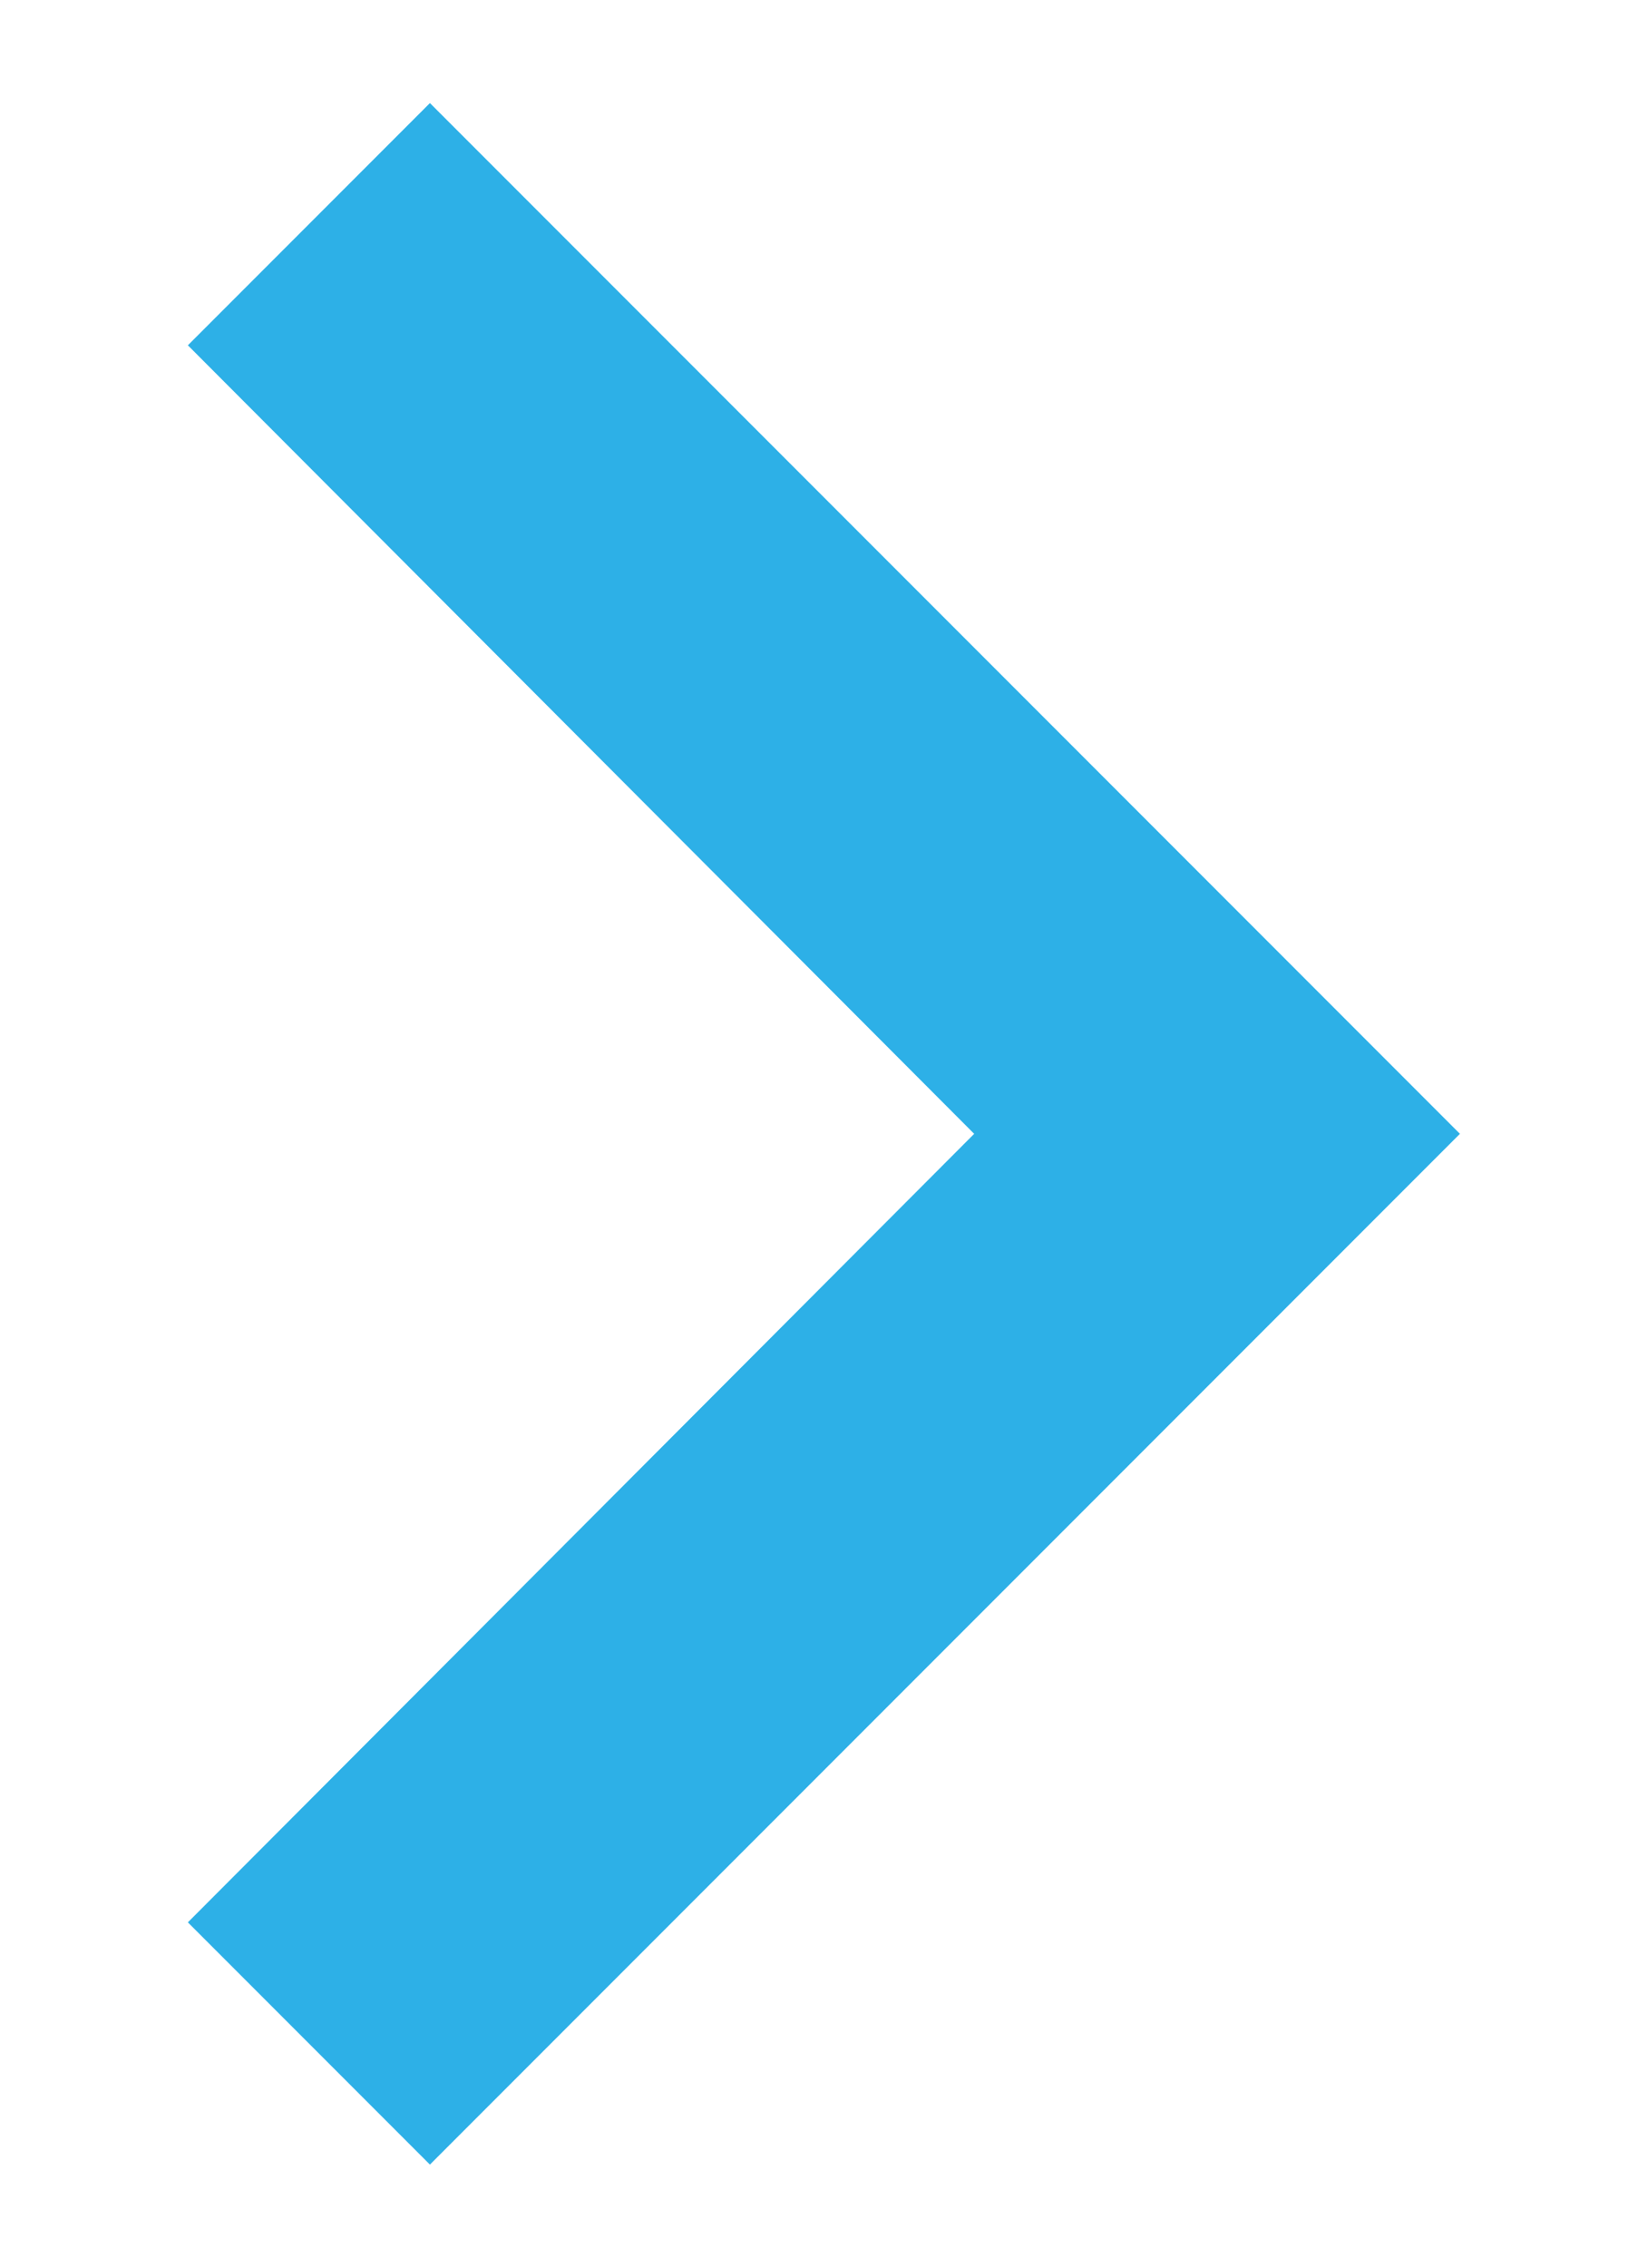
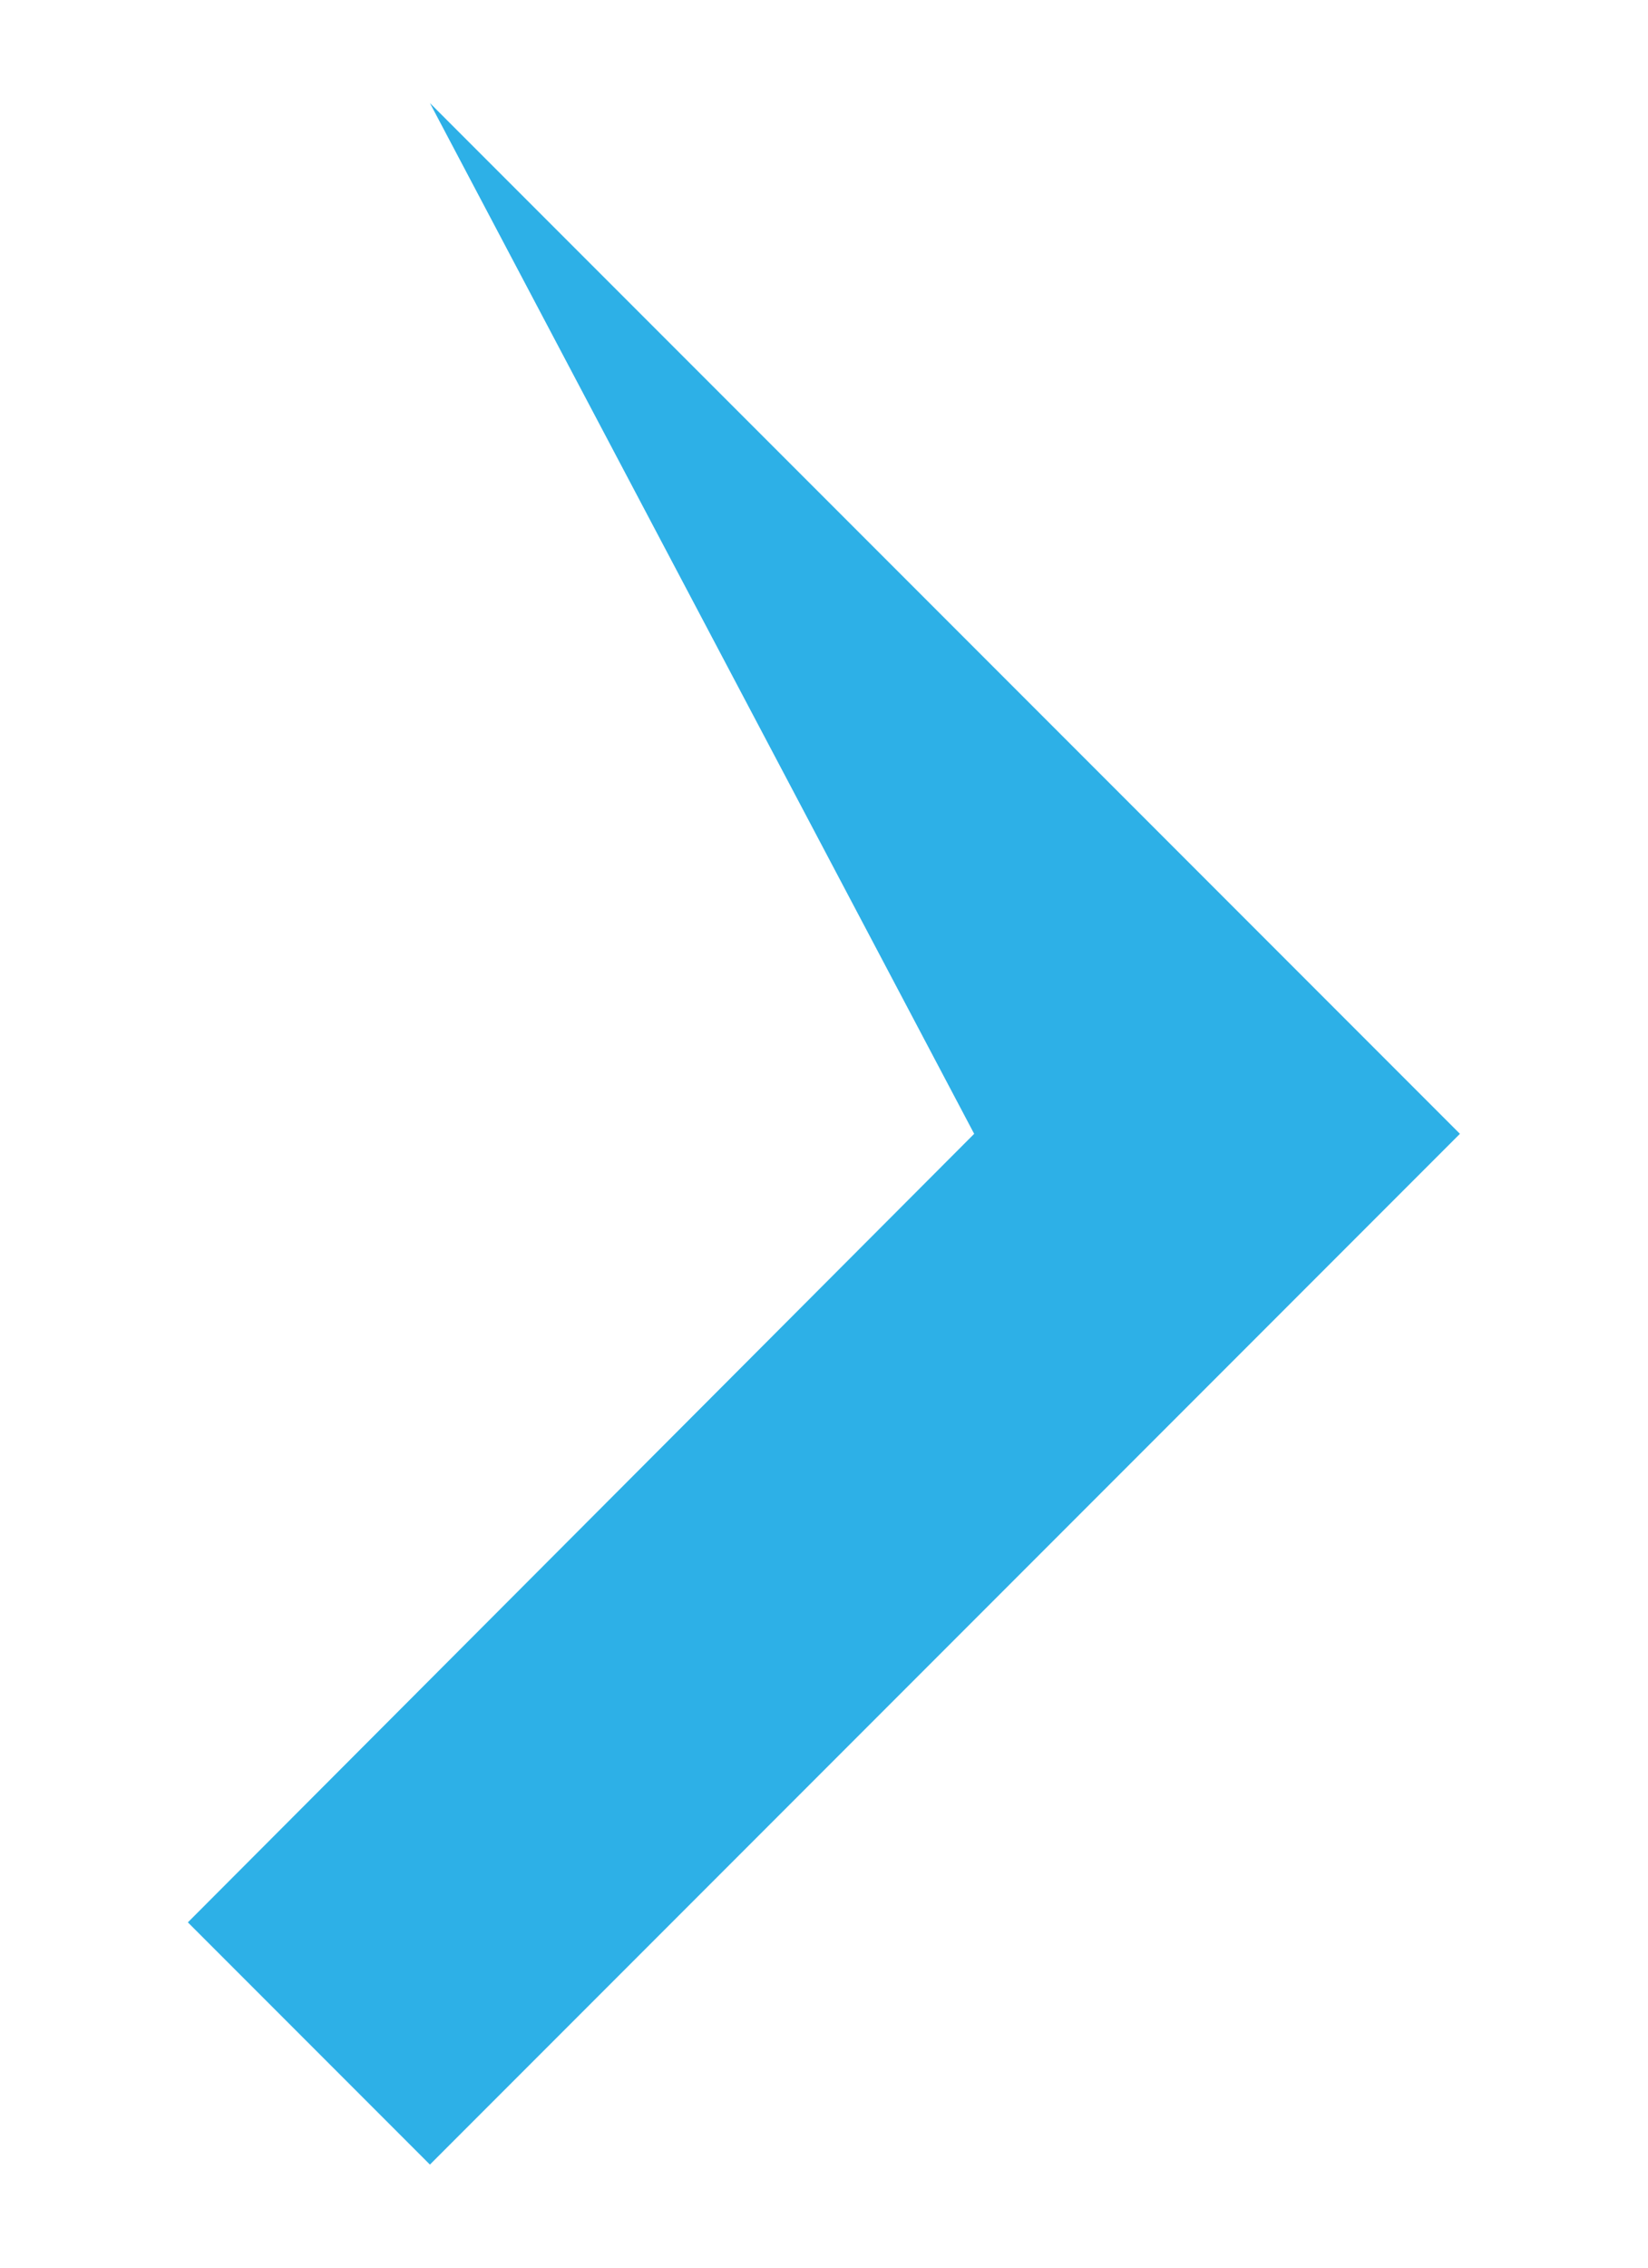
<svg xmlns="http://www.w3.org/2000/svg" width="8" height="11" viewBox="0 0 8 11" fill="none">
-   <path d="M0.912 9.325L4.729 5.5L0.912 1.675L2.087 0.5L7.087 5.5L2.087 10.5L0.912 9.325Z" fill="#2DB0E7" />
+   <path d="M0.912 9.325L4.729 5.5L2.087 0.5L7.087 5.5L2.087 10.5L0.912 9.325Z" fill="#2DB0E7" />
</svg>